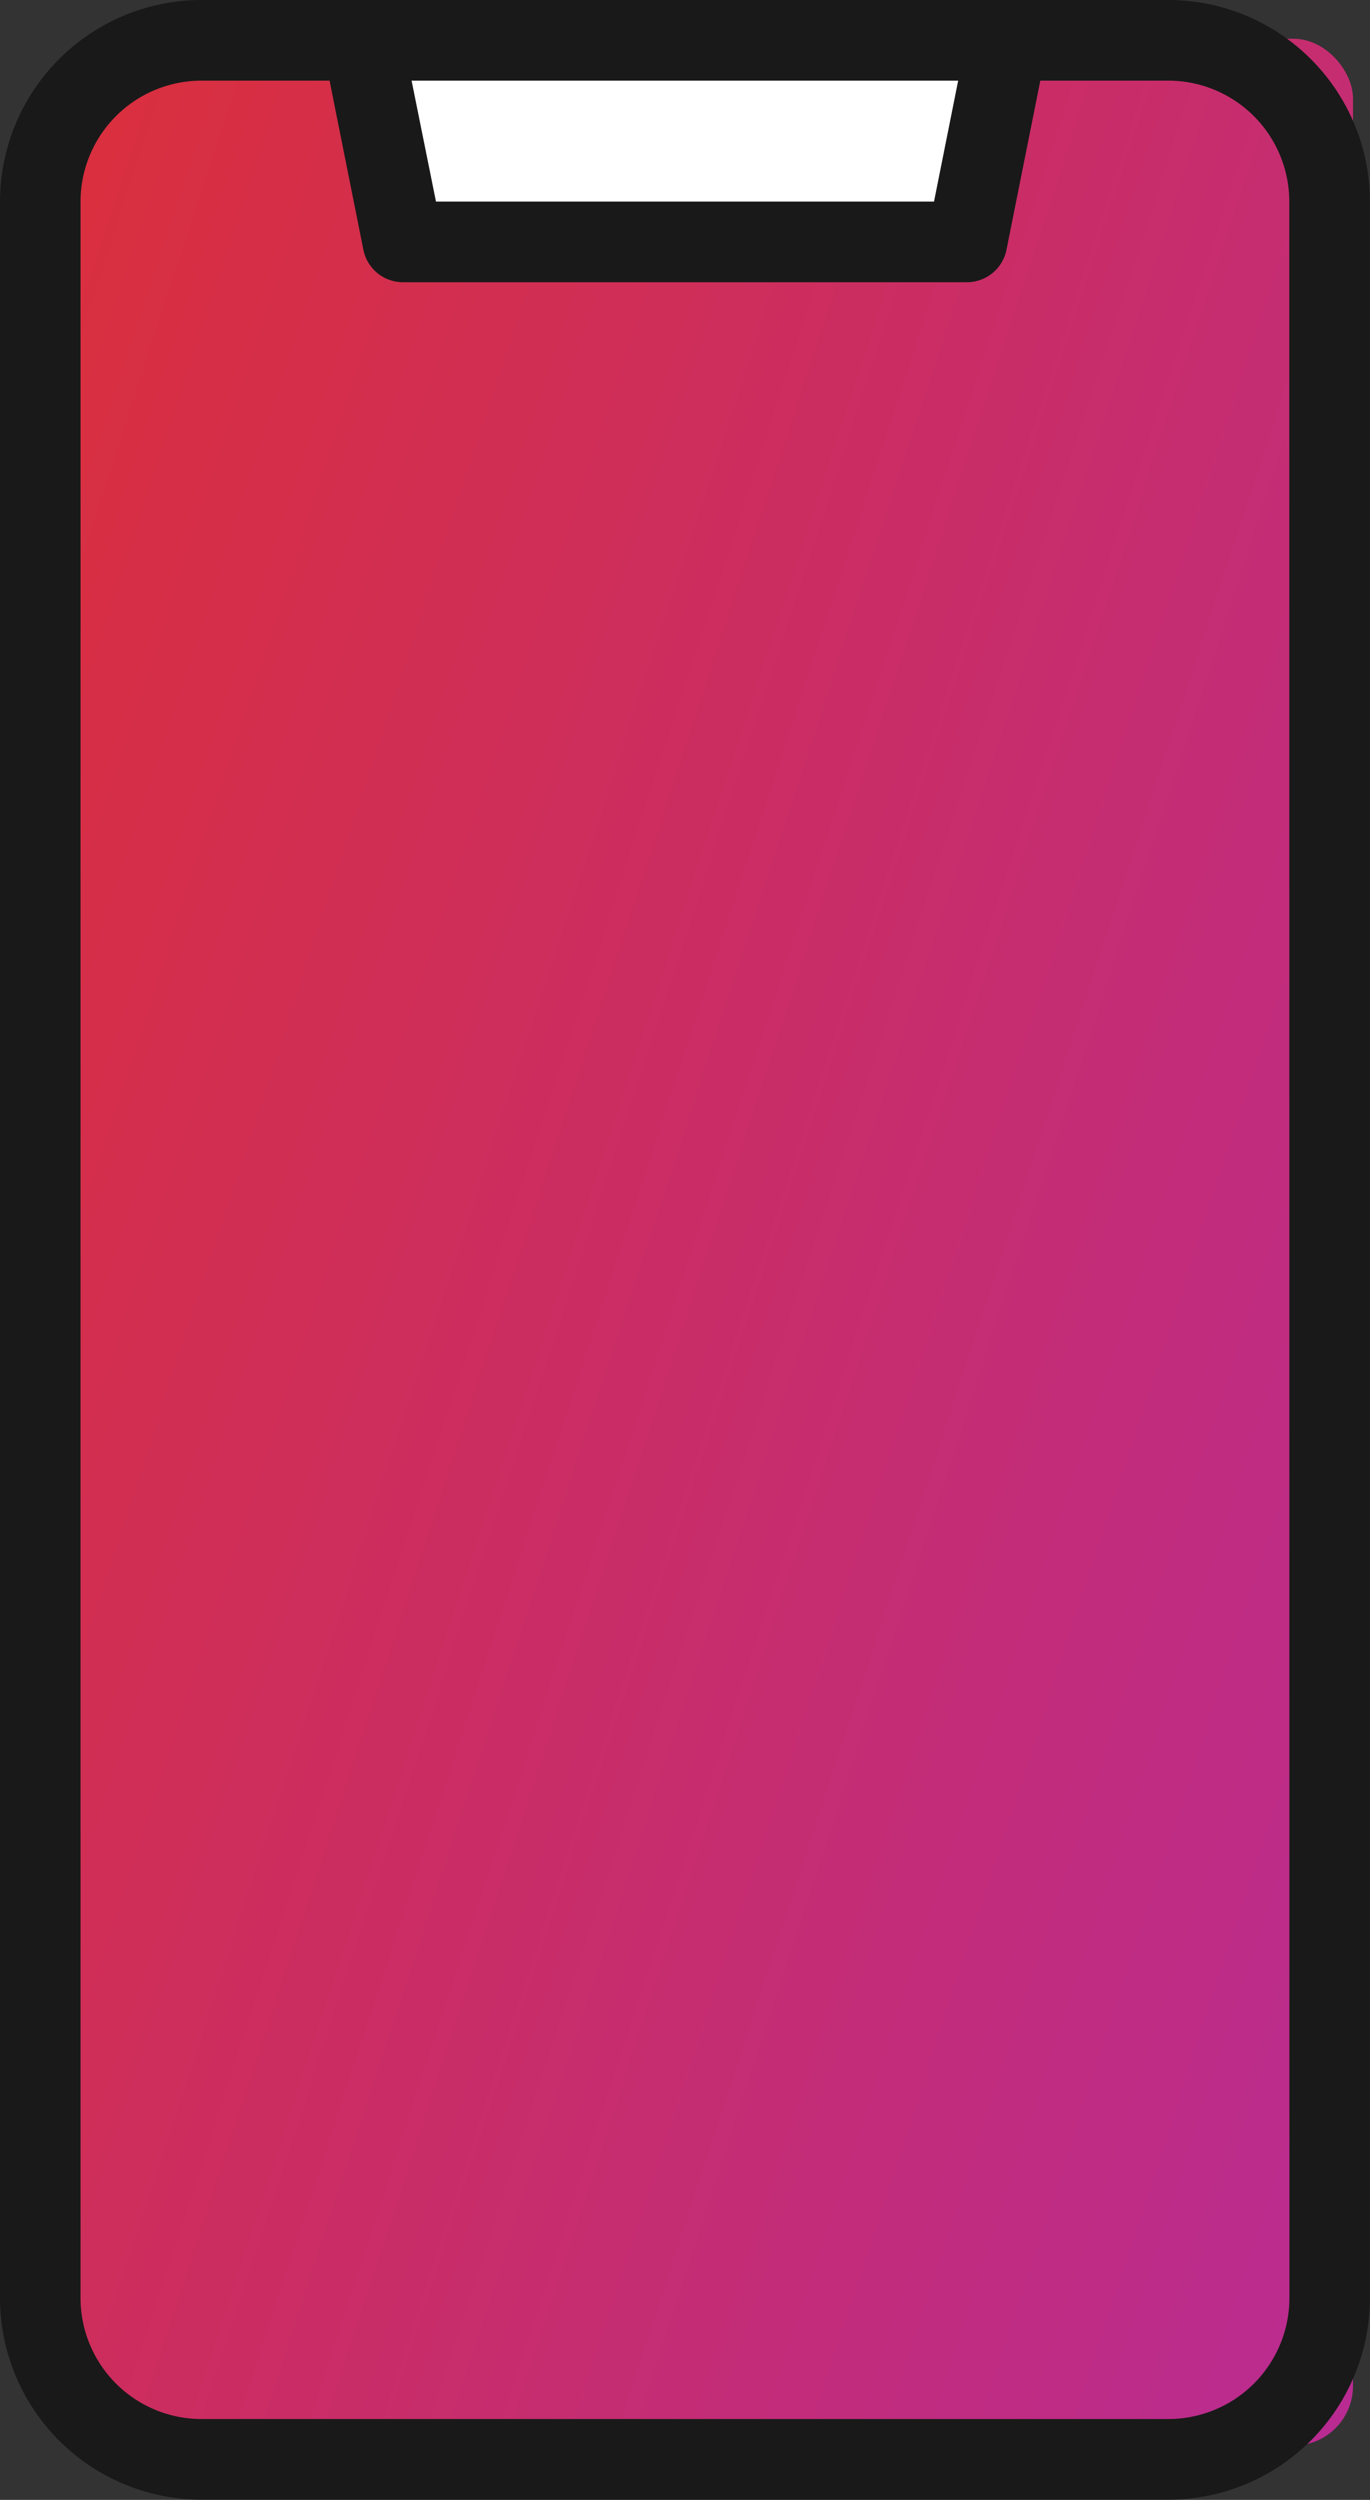
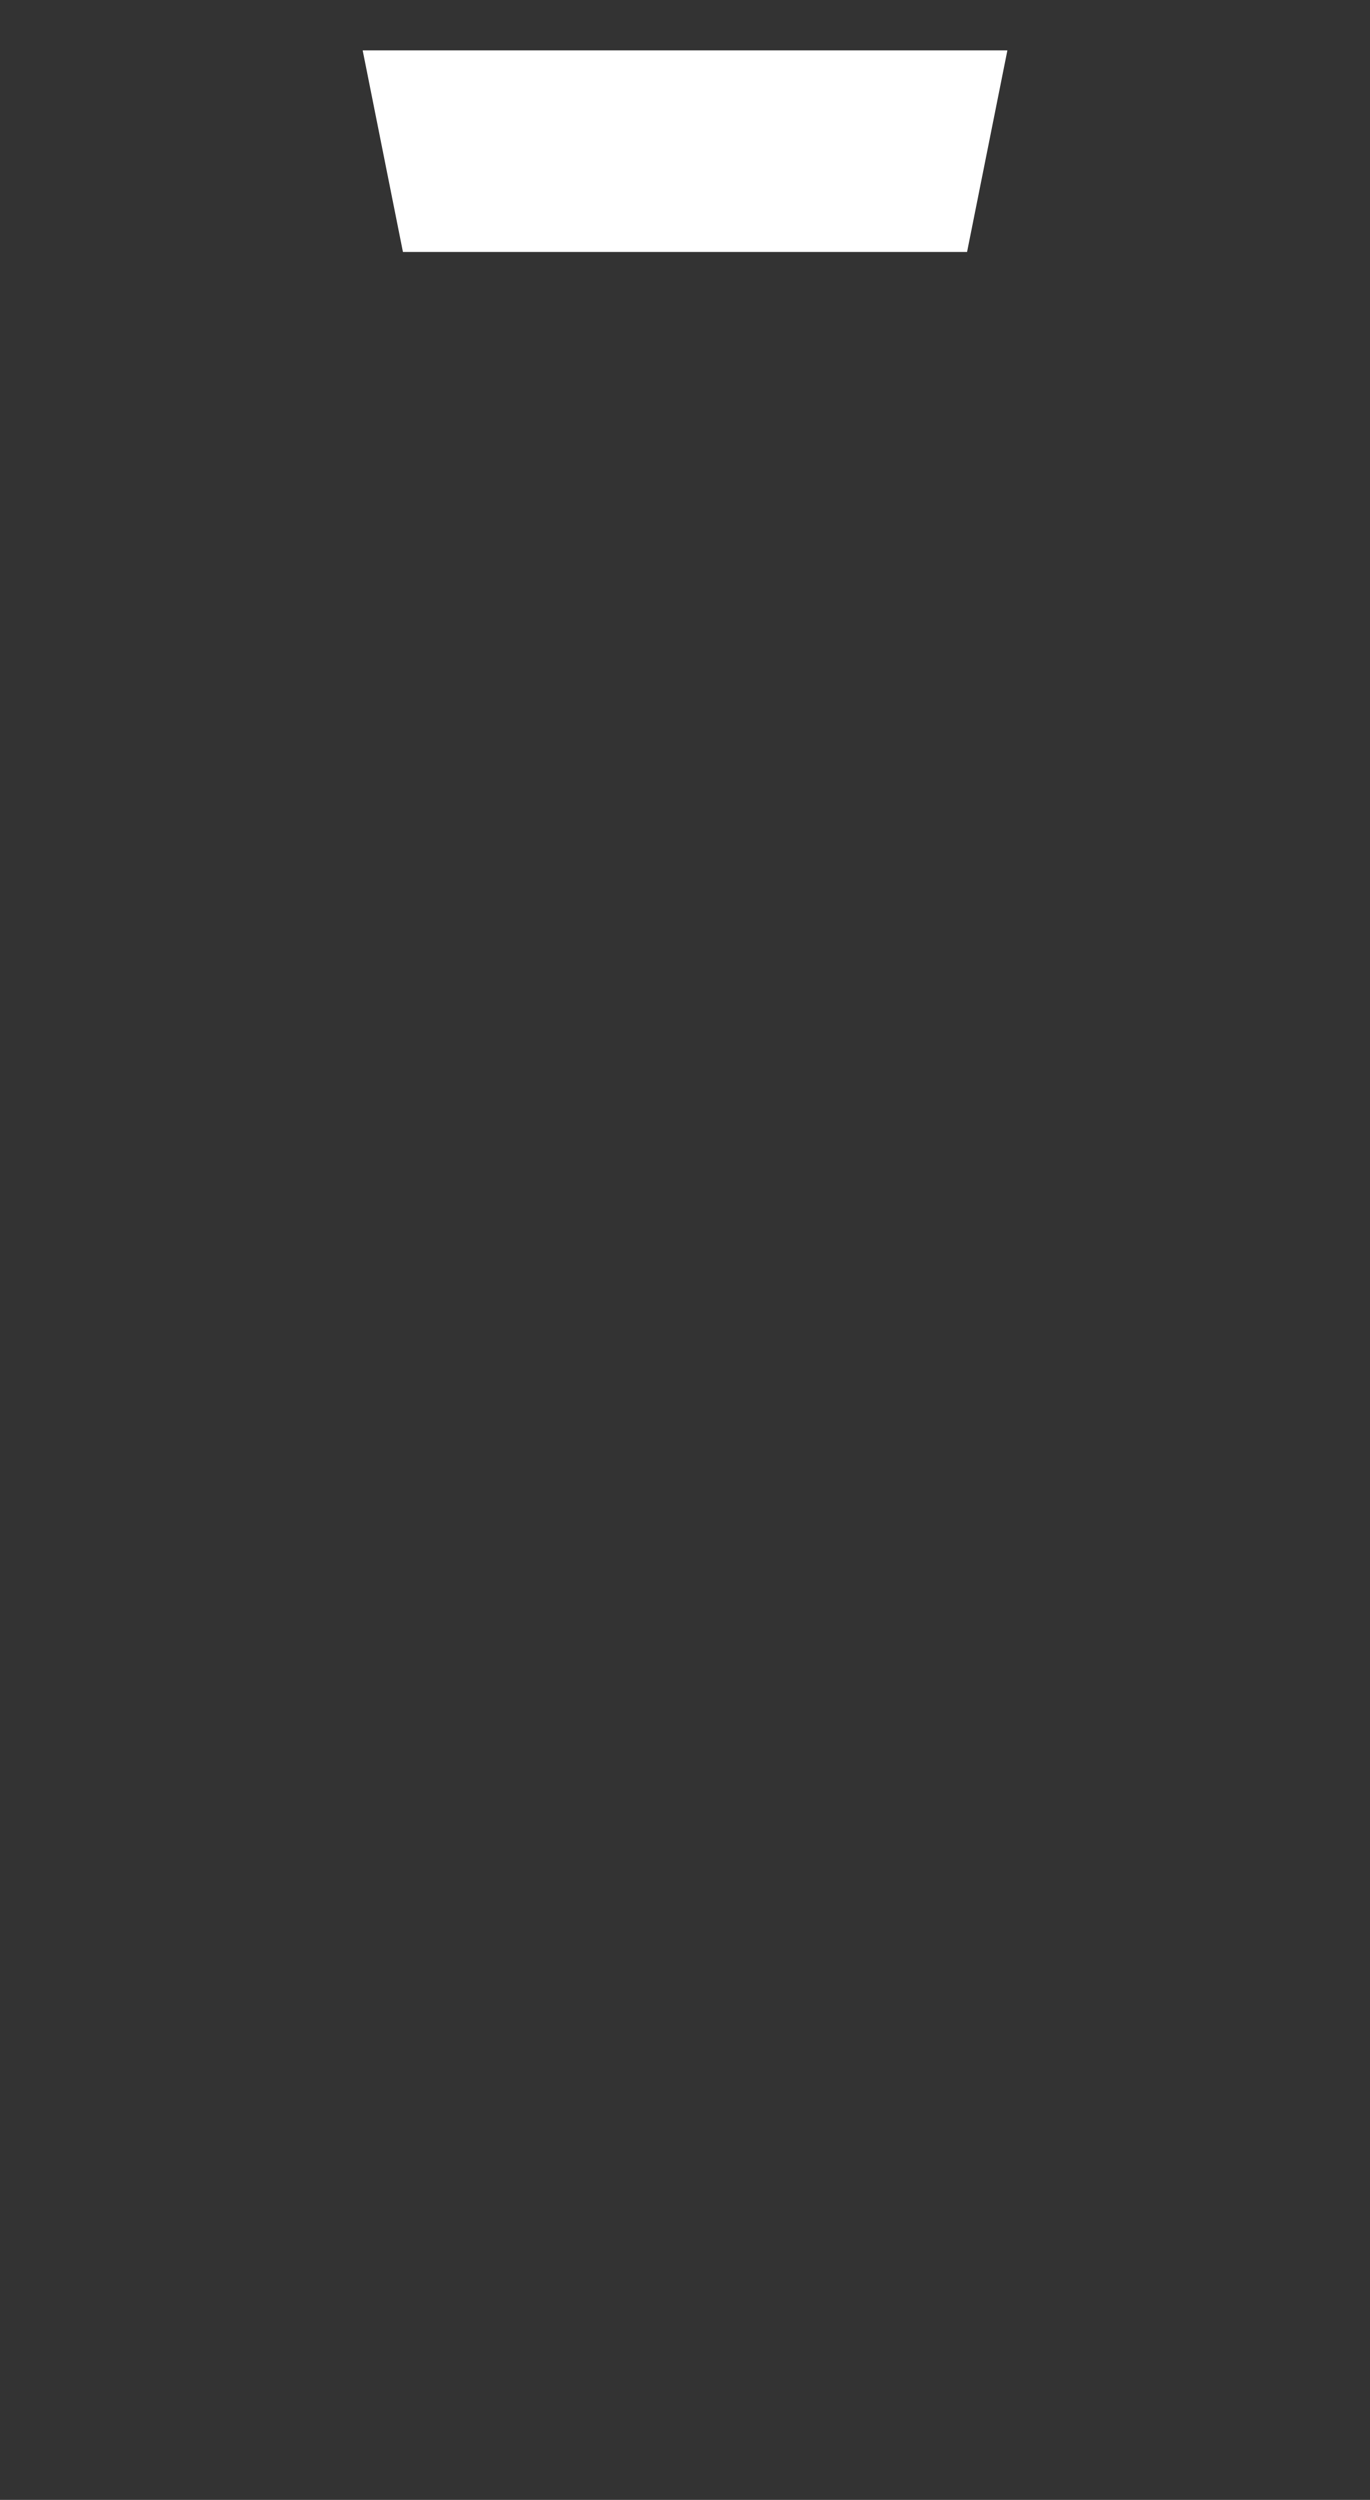
<svg xmlns="http://www.w3.org/2000/svg" width="22.967" height="41.881" viewBox="0 0 22.967 41.881">
  <rect x="0" y="0" width="22.967" height="41.881" fill="#333333" stroke="none" />
  <defs>
    <style>.a{fill:url(#a);}.b{fill:#fff;}.c{fill:#191919;}</style>
    <linearGradient id="a" x1="-0.248" y1="0.247" x2="1.807" y2="1.501" gradientUnits="objectBoundingBox">
      <stop offset="0" stop-color="#dc2f37" />
      <stop offset="1" stop-color="#a229ce" />
    </linearGradient>
  </defs>
-   <rect class="a" width="21.421" height="40.323" rx="1" transform="translate(1.261 0.649)" />
  <path class="b" d="M202.132,21.377h-9.457L192,18h10.808Z" transform="translate(-185.92 -17.156)" />
-   <path class="c" d="M139.589,8H123.377A3.381,3.381,0,0,0,120,11.377V46.5a3.381,3.381,0,0,0,3.377,3.377h16.212a3.381,3.381,0,0,0,3.377-3.377V11.377A3.381,3.381,0,0,0,139.589,8Zm-3.526,1.351-.405,2.026h-8.349L126.9,9.351ZM141.616,46.5a2.029,2.029,0,0,1-2.026,2.026H123.377a2.029,2.029,0,0,1-2.027-2.026V11.377a2.029,2.029,0,0,1,2.027-2.026h2.148l.567,2.834a.676.676,0,0,0,.662.543h9.457a.676.676,0,0,0,.662-.543l.567-2.834h2.148a2.029,2.029,0,0,1,2.026,2.026Z" transform="translate(-120 -8)" />
</svg>